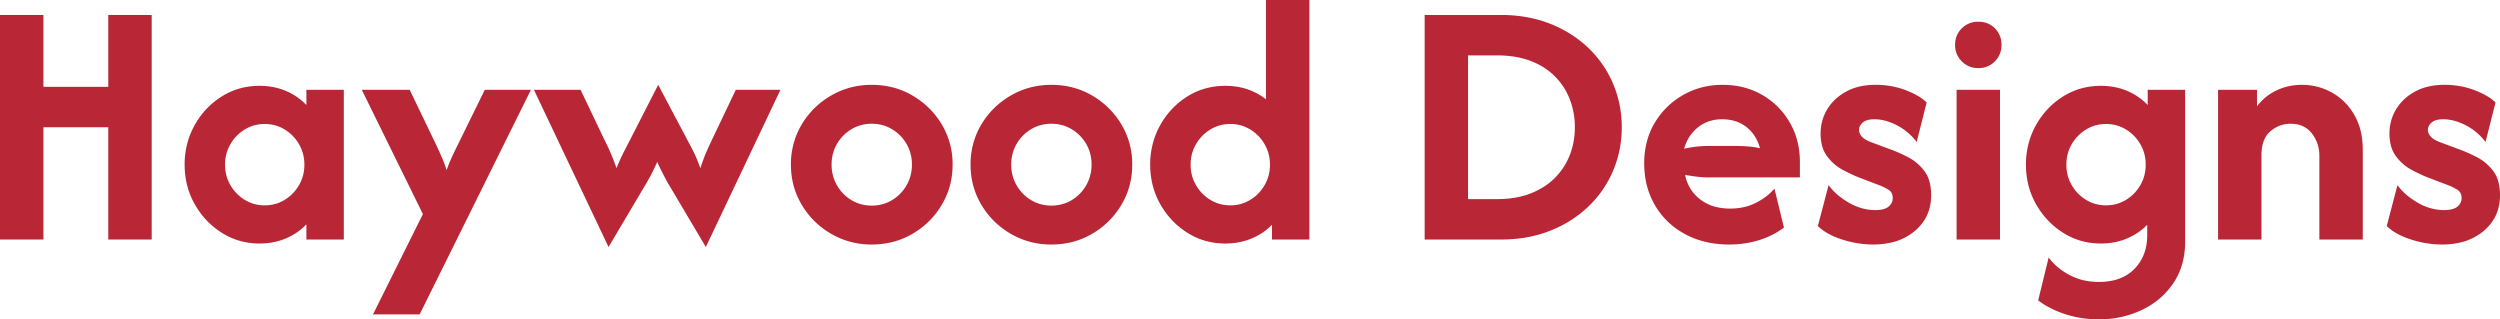
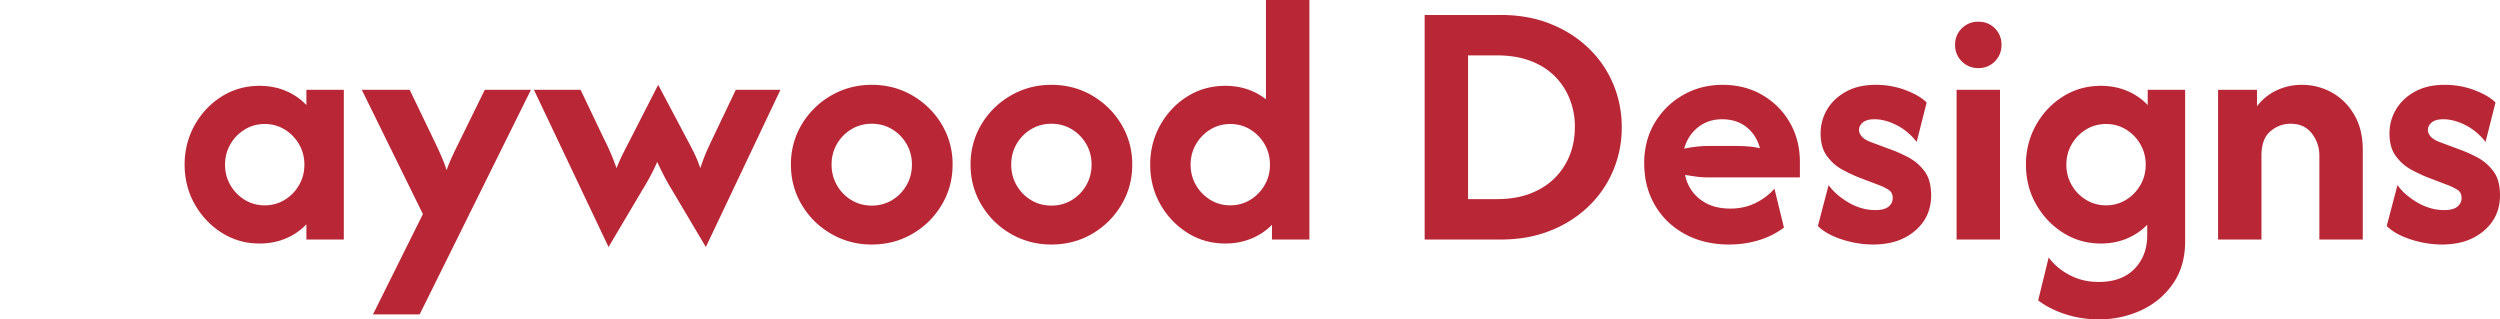
<svg xmlns="http://www.w3.org/2000/svg" width="313.125" height="40" viewBox="0 0 313.125 40">
  <g id="svgGroup" stroke-linecap="round" fill-rule="evenodd" font-size="9pt" stroke="#000" stroke-width="0" fill="#b92736" style="stroke:#000;stroke-width:0;fill:#b92736">
-     <path d="M 5.438 30 L 0 30 L 0 1.875 L 5.438 1.875 L 5.438 10.875 L 13.563 10.875 L 13.563 1.875 L 19 1.875 L 19 30 L 13.563 30 L 13.563 15.938 L 5.438 15.938 L 5.438 30 Z" id="0" vector-effect="non-scaling-stroke" />
    <path d="M 38.375 13.156 L 38.375 11.25 L 43.063 11.25 L 43.063 30 L 38.375 30 L 38.375 28.094 A 7.556 7.556 0 0 1 35.836 29.849 A 8.626 8.626 0 0 1 35.812 29.859 Q 34.313 30.5 32.5 30.5 Q 29.906 30.5 27.781 29.156 Q 25.656 27.813 24.391 25.578 Q 23.125 23.344 23.125 20.625 A 10.09 10.09 0 0 1 23.961 16.516 A 9.811 9.811 0 0 1 24.391 15.656 Q 25.656 13.406 27.781 12.078 Q 29.906 10.75 32.5 10.75 A 8.907 8.907 0 0 1 34.618 10.994 A 7.66 7.66 0 0 1 35.813 11.391 A 7.585 7.585 0 0 1 38.274 13.052 A 7.346 7.346 0 0 1 38.375 13.156 Z M 33.156 25.719 Q 34.531 25.719 35.656 25.031 Q 36.781 24.344 37.453 23.188 Q 38.125 22.031 38.125 20.625 Q 38.125 19.219 37.453 18.063 A 5.167 5.167 0 0 0 35.656 16.219 Q 34.531 15.531 33.156 15.531 Q 31.781 15.531 30.656 16.219 A 5.167 5.167 0 0 0 28.859 18.063 Q 28.188 19.219 28.188 20.625 Q 28.188 22.031 28.859 23.188 A 5.167 5.167 0 0 0 30.656 25.031 Q 31.781 25.719 33.156 25.719 Z" id="1" vector-effect="non-scaling-stroke" />
    <path d="M 52.563 39.375 L 46.719 39.375 L 52.969 26.813 L 45.313 11.25 L 51.313 11.25 L 54.625 18.125 A 69.744 69.744 0 0 1 55.032 19.013 Q 55.225 19.442 55.391 19.828 A 15.197 15.197 0 0 1 55.79 20.859 A 13.017 13.017 0 0 1 55.937 21.313 A 17.647 17.647 0 0 1 56.355 20.232 A 20.434 20.434 0 0 1 56.531 19.828 Q 56.875 19.063 57.344 18.125 L 60.719 11.25 L 66.5 11.25 L 52.563 39.375 Z" id="2" vector-effect="non-scaling-stroke" />
    <path d="M 80.5 23.719 L 76.219 30.938 L 66.875 11.25 L 72.719 11.25 L 75.594 17.281 A 27.231 27.231 0 0 1 76.102 18.313 A 33.285 33.285 0 0 1 76.406 18.984 Q 76.813 19.906 77.219 21.063 A 28.256 28.256 0 0 1 77.625 20.095 Q 77.825 19.645 78.022 19.252 A 16.624 16.624 0 0 1 78.078 19.141 A 216.929 216.929 0 0 1 78.9 17.543 A 417.092 417.092 0 0 1 78.906 17.531 L 82.438 10.625 L 86.094 17.531 A 42.27 42.27 0 0 1 86.48 18.258 A 55.86 55.86 0 0 1 86.891 19.063 A 13.928 13.928 0 0 1 87.257 19.861 Q 87.432 20.274 87.604 20.743 A 24.142 24.142 0 0 1 87.719 21.063 Q 88.125 19.813 88.516 18.938 A 71.286 71.286 0 0 1 88.902 18.086 A 61.308 61.308 0 0 1 89.281 17.281 L 92.156 11.25 L 97.75 11.25 L 88.406 30.938 L 84.125 23.719 Q 83.625 22.906 83.188 22.063 A 46.135 46.135 0 0 1 82.531 20.744 A 52.347 52.347 0 0 1 82.313 20.281 A 23.867 23.867 0 0 1 81.566 21.85 A 21.674 21.674 0 0 1 81.453 22.062 Q 81 22.906 80.5 23.719 Z" id="3" vector-effect="non-scaling-stroke" />
    <path d="M 104.094 29.281 A 9.956 9.956 0 0 0 109.187 30.625 Q 112 30.625 114.297 29.281 Q 116.594 27.938 117.953 25.656 Q 119.313 23.375 119.313 20.625 A 11.379 11.379 0 0 0 119.312 20.582 A 9.612 9.612 0 0 0 117.953 15.578 Q 116.594 13.313 114.297 11.969 Q 112 10.625 109.188 10.625 Q 106.406 10.625 104.094 11.969 A 10.165 10.165 0 0 0 100.422 15.578 A 9.508 9.508 0 0 0 99.892 16.594 A 9.773 9.773 0 0 0 99.063 20.625 Q 99.063 23.375 100.422 25.656 Q 101.781 27.938 104.094 29.281 Z M 109.188 25.75 A 4.941 4.941 0 0 0 111.129 25.371 A 4.75 4.75 0 0 0 111.734 25.063 Q 112.875 24.375 113.547 23.203 Q 114.219 22.031 114.219 20.625 A 5.285 5.285 0 0 0 113.933 18.869 A 4.848 4.848 0 0 0 113.547 18.031 Q 112.875 16.875 111.734 16.188 Q 110.594 15.5 109.188 15.5 A 4.941 4.941 0 0 0 107.246 15.879 A 4.75 4.75 0 0 0 106.641 16.187 A 5.125 5.125 0 0 0 104.828 18.031 A 5.003 5.003 0 0 0 104.162 20.358 A 5.988 5.988 0 0 0 104.156 20.625 Q 104.156 22.031 104.828 23.203 A 5.088 5.088 0 0 0 106.641 25.063 Q 107.781 25.75 109.188 25.75 Z" id="4" vector-effect="non-scaling-stroke" />
    <path d="M 126.594 29.281 A 9.956 9.956 0 0 0 131.687 30.625 Q 134.5 30.625 136.797 29.281 Q 139.094 27.938 140.453 25.656 Q 141.813 23.375 141.813 20.625 A 11.379 11.379 0 0 0 141.812 20.582 A 9.612 9.612 0 0 0 140.453 15.578 Q 139.094 13.313 136.797 11.969 Q 134.5 10.625 131.688 10.625 Q 128.906 10.625 126.594 11.969 A 10.165 10.165 0 0 0 122.922 15.578 A 9.508 9.508 0 0 0 122.392 16.594 A 9.773 9.773 0 0 0 121.563 20.625 Q 121.563 23.375 122.922 25.656 Q 124.281 27.938 126.594 29.281 Z M 131.688 25.75 A 4.941 4.941 0 0 0 133.629 25.371 A 4.75 4.75 0 0 0 134.234 25.063 Q 135.375 24.375 136.047 23.203 Q 136.719 22.031 136.719 20.625 A 5.285 5.285 0 0 0 136.433 18.869 A 4.848 4.848 0 0 0 136.047 18.031 Q 135.375 16.875 134.234 16.188 Q 133.094 15.5 131.688 15.5 A 4.941 4.941 0 0 0 129.746 15.879 A 4.75 4.75 0 0 0 129.141 16.187 A 5.125 5.125 0 0 0 127.328 18.031 A 5.003 5.003 0 0 0 126.662 20.358 A 5.988 5.988 0 0 0 126.656 20.625 Q 126.656 22.031 127.328 23.203 A 5.088 5.088 0 0 0 129.141 25.063 Q 130.281 25.75 131.688 25.75 Z" id="5" vector-effect="non-scaling-stroke" />
    <path d="M 158.563 12.438 L 158.563 0 L 164 0 L 164 30 L 159.313 30 L 159.313 28.156 A 7.544 7.544 0 0 1 156.936 29.795 A 8.676 8.676 0 0 1 156.75 29.875 A 8.217 8.217 0 0 1 154.127 30.478 A 9.728 9.728 0 0 1 153.469 30.5 Q 150.844 30.5 148.719 29.156 Q 146.594 27.813 145.328 25.578 Q 144.063 23.344 144.063 20.625 A 10.09 10.09 0 0 1 144.898 16.516 A 9.811 9.811 0 0 1 145.328 15.656 Q 146.594 13.406 148.719 12.078 Q 150.844 10.75 153.469 10.75 A 9.035 9.035 0 0 1 155.343 10.938 A 7.804 7.804 0 0 1 156.25 11.187 Q 157.531 11.625 158.563 12.438 Z M 154.094 25.719 Q 155.469 25.719 156.594 25.031 Q 157.719 24.344 158.391 23.188 Q 159.063 22.031 159.063 20.625 Q 159.063 19.219 158.391 18.063 A 5.167 5.167 0 0 0 156.594 16.219 Q 155.469 15.531 154.094 15.531 Q 152.719 15.531 151.594 16.219 A 5.167 5.167 0 0 0 149.797 18.063 Q 149.125 19.219 149.125 20.625 Q 149.125 22.031 149.797 23.188 A 5.167 5.167 0 0 0 151.594 25.031 Q 152.719 25.719 154.094 25.719 Z" id="6" vector-effect="non-scaling-stroke" />
-     <path d="M 188 30 L 178.438 30 L 178.438 1.875 L 188 1.875 A 18.034 18.034 0 0 1 191.699 2.241 A 14.95 14.95 0 0 1 194.141 2.969 Q 196.906 4.063 198.922 5.984 Q 200.938 7.906 202.031 10.469 A 13.784 13.784 0 0 1 203.125 15.937 A 13.784 13.784 0 0 1 202.031 21.406 Q 200.938 23.969 198.922 25.891 A 14.521 14.521 0 0 1 194.568 28.73 A 16.659 16.659 0 0 1 194.141 28.906 A 15.597 15.597 0 0 1 190.05 29.893 A 19.203 19.203 0 0 1 188 30 Z M 183.875 6.938 L 183.875 24.938 L 187.5 24.938 Q 189.875 24.938 191.688 24.234 A 9.32 9.32 0 0 0 193.636 23.212 A 7.973 7.973 0 0 0 194.734 22.297 Q 195.969 21.063 196.609 19.438 Q 197.25 17.813 197.25 15.938 A 9.716 9.716 0 0 0 196.798 12.953 A 9.094 9.094 0 0 0 196.609 12.422 A 8.28 8.28 0 0 0 194.734 9.547 A 8.197 8.197 0 0 0 192.466 7.958 A 9.907 9.907 0 0 0 191.688 7.625 A 10.251 10.251 0 0 0 189.537 7.079 A 14.016 14.016 0 0 0 187.5 6.938 L 183.875 6.938 Z" id="8" vector-effect="non-scaling-stroke" />
+     <path d="M 188 30 L 178.438 30 L 178.438 1.875 L 188 1.875 A 18.034 18.034 0 0 1 191.699 2.241 A 14.95 14.95 0 0 1 194.141 2.969 Q 196.906 4.063 198.922 5.984 Q 200.938 7.906 202.031 10.469 A 13.784 13.784 0 0 1 203.125 15.937 A 13.784 13.784 0 0 1 202.031 21.406 Q 200.938 23.969 198.922 25.891 A 14.521 14.521 0 0 1 194.568 28.73 A 16.659 16.659 0 0 1 194.141 28.906 A 15.597 15.597 0 0 1 190.05 29.893 A 19.203 19.203 0 0 1 188 30 Z M 183.875 6.938 L 183.875 24.938 L 187.5 24.938 Q 189.875 24.938 191.688 24.234 A 9.32 9.32 0 0 0 193.636 23.212 A 7.973 7.973 0 0 0 194.734 22.297 Q 195.969 21.063 196.609 19.438 Q 197.25 17.813 197.25 15.938 A 9.094 9.094 0 0 0 196.609 12.422 A 8.28 8.28 0 0 0 194.734 9.547 A 8.197 8.197 0 0 0 192.466 7.958 A 9.907 9.907 0 0 0 191.688 7.625 A 10.251 10.251 0 0 0 189.537 7.079 A 14.016 14.016 0 0 0 187.5 6.938 L 183.875 6.938 Z" id="8" vector-effect="non-scaling-stroke" />
    <path d="M 225.438 20.313 L 225.438 22.219 L 214 22.219 Q 213.219 22.219 212.5 22.125 A 34.221 34.221 0 0 1 211.062 21.906 A 5.015 5.015 0 0 0 212.922 24.953 A 5.308 5.308 0 0 0 215.148 25.97 A 7.582 7.582 0 0 0 216.719 26.125 Q 218.5 26.125 219.922 25.406 A 8.115 8.115 0 0 0 221.354 24.492 A 6.664 6.664 0 0 0 222.25 23.625 L 223.438 28.5 Q 222.031 29.563 220.266 30.094 Q 218.5 30.625 216.594 30.625 Q 213.438 30.625 211.031 29.313 Q 208.625 28 207.281 25.703 A 9.838 9.838 0 0 1 206.002 21.704 A 12.221 12.221 0 0 1 205.937 20.437 A 10.487 10.487 0 0 1 206.341 17.48 A 9.005 9.005 0 0 1 207.25 15.391 Q 208.563 13.188 210.797 11.906 Q 213.031 10.625 215.75 10.625 Q 218.531 10.625 220.719 11.891 Q 222.906 13.156 224.172 15.344 Q 225.438 17.531 225.438 20.313 Z M 214 18.281 L 217.313 18.281 Q 218.188 18.281 218.969 18.344 Q 219.75 18.406 220.438 18.563 A 5.528 5.528 0 0 0 219.804 17.096 A 4.62 4.62 0 0 0 218.734 15.906 Q 217.5 14.938 215.688 14.938 A 5.038 5.038 0 0 0 213.943 15.232 A 4.566 4.566 0 0 0 212.703 15.922 A 4.943 4.943 0 0 0 211.152 18.006 A 6.33 6.33 0 0 0 210.937 18.625 A 14.397 14.397 0 0 1 213.624 18.287 A 13.198 13.198 0 0 1 214 18.281 Z" id="9" vector-effect="non-scaling-stroke" />
    <path d="M 227.688 28.313 L 229.031 23.188 A 7.141 7.141 0 0 0 230.314 24.528 A 9.592 9.592 0 0 0 231.547 25.375 A 6.876 6.876 0 0 0 233.588 26.178 A 6.194 6.194 0 0 0 234.875 26.312 A 4.845 4.845 0 0 0 235.459 26.28 Q 236.09 26.203 236.455 25.946 A 1.275 1.275 0 0 0 236.547 25.875 A 1.55 1.55 0 0 0 236.881 25.489 A 1.296 1.296 0 0 0 237.062 24.813 A 1.523 1.523 0 0 0 237.008 24.392 A 1.055 1.055 0 0 0 236.531 23.766 Q 236 23.438 235.438 23.219 L 232.813 22.219 A 15.102 15.102 0 0 1 232.121 21.926 Q 231.516 21.652 230.813 21.281 A 5.794 5.794 0 0 1 229.071 19.859 A 6.79 6.79 0 0 1 228.859 19.594 A 3.885 3.885 0 0 1 228.201 18.192 Q 228.063 17.651 228.037 17.016 A 7.297 7.297 0 0 1 228.031 16.719 Q 228.031 15.094 228.844 13.719 A 5.913 5.913 0 0 1 230.643 11.829 A 7.303 7.303 0 0 1 231.203 11.484 A 6.602 6.602 0 0 1 233.146 10.789 Q 233.954 10.63 234.878 10.625 A 11.086 11.086 0 0 1 234.938 10.625 A 10.608 10.608 0 0 1 237.949 11.045 A 9.77 9.77 0 0 1 238.734 11.313 Q 240.48 11.992 241.294 12.825 A 3.483 3.483 0 0 1 241.312 12.844 L 240.063 17.781 A 7.536 7.536 0 0 0 238.249 16.079 A 7.032 7.032 0 0 0 237.547 15.672 Q 236.119 14.95 234.828 14.938 A 4.707 4.707 0 0 0 234.781 14.937 Q 233.796 14.938 233.326 15.332 A 1.181 1.181 0 0 0 233.313 15.344 A 1.539 1.539 0 0 0 233.036 15.652 A 1.113 1.113 0 0 0 232.844 16.281 A 1.076 1.076 0 0 0 232.964 16.767 Q 233.038 16.914 233.156 17.059 A 1.966 1.966 0 0 0 233.172 17.078 A 1.682 1.682 0 0 0 233.451 17.337 Q 233.748 17.561 234.216 17.755 A 5.705 5.705 0 0 0 234.281 17.781 L 236.719 18.688 Q 237.781 19.063 238.984 19.688 Q 240.188 20.313 241.031 21.422 A 3.806 3.806 0 0 1 241.644 22.667 Q 241.802 23.205 241.852 23.85 A 8.004 8.004 0 0 1 241.875 24.469 Q 241.875 27.188 239.859 28.906 A 6.989 6.989 0 0 1 236.77 30.403 A 10.118 10.118 0 0 1 234.594 30.625 A 12.428 12.428 0 0 1 231.222 30.146 A 14.175 14.175 0 0 1 230.734 30 A 10.278 10.278 0 0 1 229.39 29.47 Q 228.69 29.131 228.148 28.711 A 5.437 5.437 0 0 1 227.688 28.312 Z" id="10" vector-effect="non-scaling-stroke" />
    <path d="M 250.5 30 L 245.063 30 L 245.063 11.25 L 250.5 11.25 L 250.5 30 Z M 247.781 8.531 Q 246.563 8.531 245.719 7.688 A 2.801 2.801 0 0 1 244.875 5.663 A 3.496 3.496 0 0 1 244.875 5.625 Q 244.875 4.375 245.719 3.547 A 2.831 2.831 0 0 1 247.772 2.719 A 3.649 3.649 0 0 1 247.781 2.719 Q 249.031 2.719 249.859 3.547 A 2.795 2.795 0 0 1 250.686 5.508 A 3.686 3.686 0 0 1 250.687 5.625 A 2.959 2.959 0 0 1 250.44 6.846 A 2.868 2.868 0 0 1 249.859 7.687 A 2.777 2.777 0 0 1 247.859 8.53 A 3.646 3.646 0 0 1 247.781 8.531 Z" id="11" vector-effect="non-scaling-stroke" />
    <path d="M 255.281 37.625 L 256.594 32.25 A 7.474 7.474 0 0 0 258.631 34.114 A 8.943 8.943 0 0 0 259.219 34.453 A 7.46 7.46 0 0 0 262.112 35.281 A 9.088 9.088 0 0 0 262.875 35.312 A 8.084 8.084 0 0 0 264.7 35.119 Q 266.023 34.812 266.968 34.021 A 4.991 4.991 0 0 0 267.344 33.672 Q 268.938 32.031 268.938 29.469 L 268.938 28.156 A 7.61 7.61 0 0 1 266.483 29.835 A 8.654 8.654 0 0 1 266.391 29.875 Q 264.906 30.5 263.125 30.5 Q 260.531 30.5 258.406 29.156 Q 256.281 27.813 255.016 25.578 Q 253.75 23.344 253.75 20.625 A 10.09 10.09 0 0 1 254.586 16.516 A 9.811 9.811 0 0 1 255.016 15.656 Q 256.281 13.406 258.406 12.078 Q 260.531 10.75 263.125 10.75 A 8.907 8.907 0 0 1 265.243 10.994 A 7.66 7.66 0 0 1 266.438 11.391 A 7.585 7.585 0 0 1 268.899 13.052 A 7.346 7.346 0 0 1 269 13.156 L 269 11.25 L 273.688 11.25 L 273.688 30.25 A 10.453 10.453 0 0 1 273.369 32.887 A 8.252 8.252 0 0 1 272.187 35.5 Q 270.688 37.688 268.219 38.844 A 12.421 12.421 0 0 1 262.965 40 A 14.245 14.245 0 0 1 262.875 40 Q 260.688 40 258.703 39.359 A 12.552 12.552 0 0 1 256.657 38.502 A 10.118 10.118 0 0 1 255.281 37.625 Z M 263.781 25.719 Q 265.156 25.719 266.281 25.031 Q 267.406 24.344 268.078 23.188 Q 268.75 22.031 268.75 20.625 Q 268.75 19.219 268.078 18.063 A 5.167 5.167 0 0 0 266.281 16.219 Q 265.156 15.531 263.781 15.531 Q 262.406 15.531 261.281 16.219 A 5.167 5.167 0 0 0 259.484 18.063 Q 258.813 19.219 258.813 20.625 Q 258.813 22.031 259.484 23.188 A 5.167 5.167 0 0 0 261.281 25.031 Q 262.406 25.719 263.781 25.719 Z" id="12" vector-effect="non-scaling-stroke" />
    <path d="M 283.25 30 L 277.813 30 L 277.813 11.25 L 282.688 11.25 L 282.688 13.313 Q 283.688 12 285.156 11.313 Q 286.625 10.625 288.313 10.625 Q 290.313 10.625 292.047 11.578 A 7.275 7.275 0 0 1 294.687 14.079 A 8.721 8.721 0 0 1 294.859 14.359 A 7.572 7.572 0 0 1 295.76 16.8 A 10.508 10.508 0 0 1 295.938 18.781 L 295.938 30 L 290.5 30 L 290.5 19.5 Q 290.5 17.938 289.563 16.719 A 3.045 3.045 0 0 0 287.453 15.536 A 4.477 4.477 0 0 0 286.875 15.5 Q 285.469 15.5 284.359 16.453 Q 283.41 17.269 283.273 18.875 A 6.635 6.635 0 0 0 283.25 19.438 L 283.25 30 Z" id="13" vector-effect="non-scaling-stroke" />
    <path d="M 298.938 28.313 L 300.281 23.188 A 7.141 7.141 0 0 0 301.564 24.528 A 9.592 9.592 0 0 0 302.797 25.375 A 6.876 6.876 0 0 0 304.838 26.178 A 6.194 6.194 0 0 0 306.125 26.312 A 4.845 4.845 0 0 0 306.709 26.28 Q 307.34 26.203 307.705 25.946 A 1.275 1.275 0 0 0 307.797 25.875 A 1.55 1.55 0 0 0 308.131 25.489 A 1.296 1.296 0 0 0 308.312 24.813 A 1.523 1.523 0 0 0 308.258 24.392 A 1.055 1.055 0 0 0 307.781 23.766 Q 307.25 23.438 306.688 23.219 L 304.063 22.219 A 15.102 15.102 0 0 1 303.371 21.926 Q 302.766 21.652 302.063 21.281 A 5.794 5.794 0 0 1 300.321 19.859 A 6.79 6.79 0 0 1 300.109 19.594 A 3.885 3.885 0 0 1 299.451 18.192 Q 299.313 17.651 299.287 17.016 A 7.297 7.297 0 0 1 299.281 16.719 Q 299.281 15.094 300.094 13.719 A 5.913 5.913 0 0 1 301.893 11.829 A 7.303 7.303 0 0 1 302.453 11.484 A 6.602 6.602 0 0 1 304.396 10.789 Q 305.204 10.63 306.128 10.625 A 11.086 11.086 0 0 1 306.188 10.625 A 10.608 10.608 0 0 1 309.199 11.045 A 9.77 9.77 0 0 1 309.984 11.313 Q 311.73 11.992 312.544 12.825 A 3.483 3.483 0 0 1 312.562 12.844 L 311.313 17.781 A 7.536 7.536 0 0 0 309.499 16.079 A 7.032 7.032 0 0 0 308.797 15.672 Q 307.369 14.95 306.078 14.938 A 4.707 4.707 0 0 0 306.031 14.937 Q 305.046 14.938 304.576 15.332 A 1.181 1.181 0 0 0 304.563 15.344 A 1.539 1.539 0 0 0 304.286 15.652 A 1.113 1.113 0 0 0 304.094 16.281 A 1.076 1.076 0 0 0 304.214 16.767 Q 304.288 16.914 304.406 17.059 A 1.966 1.966 0 0 0 304.422 17.078 A 1.682 1.682 0 0 0 304.701 17.337 Q 304.998 17.561 305.466 17.755 A 5.705 5.705 0 0 0 305.531 17.781 L 307.969 18.688 Q 309.031 19.063 310.234 19.688 Q 311.438 20.313 312.281 21.422 A 3.806 3.806 0 0 1 312.894 22.667 Q 313.052 23.205 313.102 23.85 A 8.004 8.004 0 0 1 313.125 24.469 Q 313.125 27.188 311.109 28.906 A 6.989 6.989 0 0 1 308.02 30.403 A 10.118 10.118 0 0 1 305.844 30.625 A 12.428 12.428 0 0 1 302.472 30.146 A 14.175 14.175 0 0 1 301.984 30 A 10.278 10.278 0 0 1 300.64 29.47 Q 299.94 29.131 299.398 28.711 A 5.437 5.437 0 0 1 298.938 28.312 Z" id="14" vector-effect="non-scaling-stroke" />
  </g>
</svg>